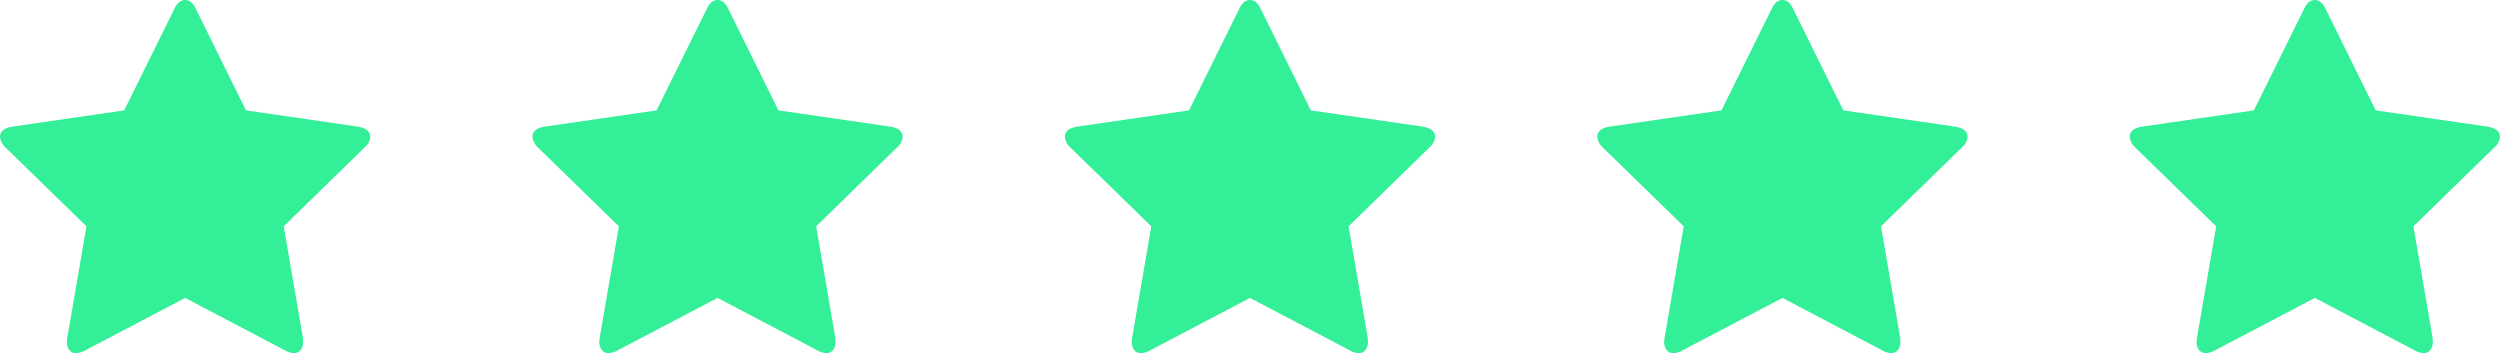
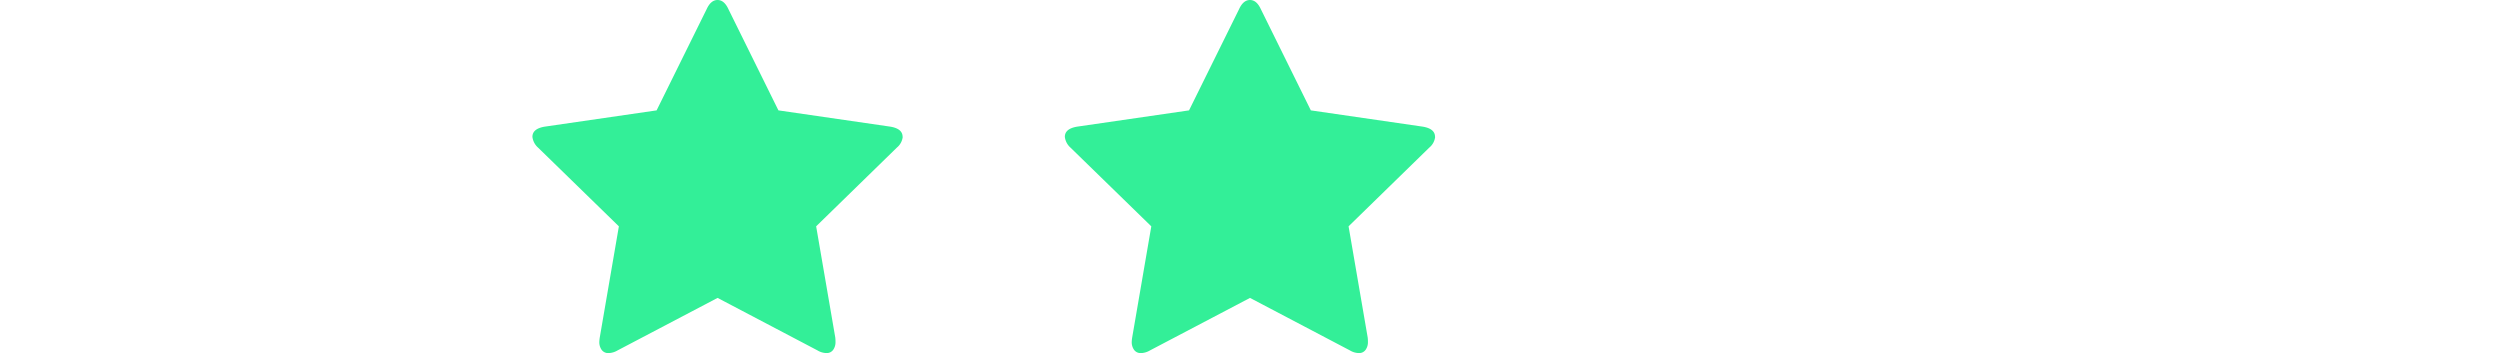
<svg xmlns="http://www.w3.org/2000/svg" width="114.97" height="16.241" viewBox="0 0 114.97 16.241">
  <g id="Group_28187" data-name="Group 28187" transform="translate(-230 -5475)">
-     <path id="star" d="M17.029,6.294a.739.739,0,0,1-.266.491l-3.715,3.623.88,5.117a1.521,1.521,0,0,1,.01.2.6.6,0,0,1-.107.363.362.362,0,0,1-.313.149.826.826,0,0,1-.409-.123L8.515,13.7l-4.6,2.415a.868.868,0,0,1-.409.123.372.372,0,0,1-.322-.149.606.606,0,0,1-.108-.363,1.673,1.673,0,0,1,.02-.2l.88-5.117L.256,6.785A.78.78,0,0,1,0,6.294q0-.378.573-.471l5.138-.747L8.013.42q.194-.42.5-.42t.5.42l2.3,4.656,5.138.747q.573.092.573.471Z" transform="translate(230 5475)" fill="#33ef98" />
    <path id="star-2" data-name="star" d="M17.029,6.294a.739.739,0,0,1-.266.491l-3.715,3.623.88,5.117a1.521,1.521,0,0,1,.01.2.6.6,0,0,1-.107.363.362.362,0,0,1-.313.149.826.826,0,0,1-.409-.123L8.515,13.7l-4.6,2.415a.868.868,0,0,1-.409.123.372.372,0,0,1-.322-.149.606.606,0,0,1-.108-.363,1.673,1.673,0,0,1,.02-.2l.88-5.117L.256,6.785A.78.78,0,0,1,0,6.294q0-.378.573-.471l5.138-.747L8.013.42q.194-.42.5-.42t.5.42l2.3,4.656,5.138.747q.573.092.573.471Z" transform="translate(278.97 5475)" fill="#33ef98" />
    <path id="star-3" data-name="star" d="M17.029,6.294a.739.739,0,0,1-.266.491l-3.715,3.623.88,5.117a1.521,1.521,0,0,1,.01.2.6.6,0,0,1-.107.363.362.362,0,0,1-.313.149.826.826,0,0,1-.409-.123L8.515,13.7l-4.6,2.415a.868.868,0,0,1-.409.123.372.372,0,0,1-.322-.149.606.606,0,0,1-.108-.363,1.673,1.673,0,0,1,.02-.2l.88-5.117L.256,6.785A.78.78,0,0,1,0,6.294q0-.378.573-.471l5.138-.747L8.013.42q.194-.42.5-.42t.5.42l2.3,4.656,5.138.747q.573.092.573.471Z" transform="translate(254.485 5475)" fill="#33ef98" />
-     <path id="star-4" data-name="star" d="M17.029,6.294a.739.739,0,0,1-.266.491l-3.715,3.623.88,5.117a1.521,1.521,0,0,1,.01.2.6.6,0,0,1-.107.363.362.362,0,0,1-.313.149.826.826,0,0,1-.409-.123L8.515,13.7l-4.6,2.415a.868.868,0,0,1-.409.123.372.372,0,0,1-.322-.149.606.606,0,0,1-.108-.363,1.673,1.673,0,0,1,.02-.2l.88-5.117L.256,6.785A.78.78,0,0,1,0,6.294q0-.378.573-.471l5.138-.747L8.013.42q.194-.42.5-.42t.5.42l2.3,4.656,5.138.747q.573.092.573.471Z" transform="translate(303.456 5475)" fill="#33ef98" />
-     <path id="star-5" data-name="star" d="M17.029,6.294a.739.739,0,0,1-.266.491l-3.715,3.623.88,5.117a1.521,1.521,0,0,1,.01.2.6.6,0,0,1-.107.363.362.362,0,0,1-.313.149.826.826,0,0,1-.409-.123L8.515,13.7l-4.6,2.415a.868.868,0,0,1-.409.123.372.372,0,0,1-.322-.149.606.606,0,0,1-.108-.363,1.673,1.673,0,0,1,.02-.2l.88-5.117L.256,6.785A.78.78,0,0,1,0,6.294q0-.378.573-.471l5.138-.747L8.013.42q.194-.42.5-.42t.5.42l2.3,4.656,5.138.747q.573.092.573.471Z" transform="translate(327.941 5475)" fill="#33ef98" />
  </g>
</svg>